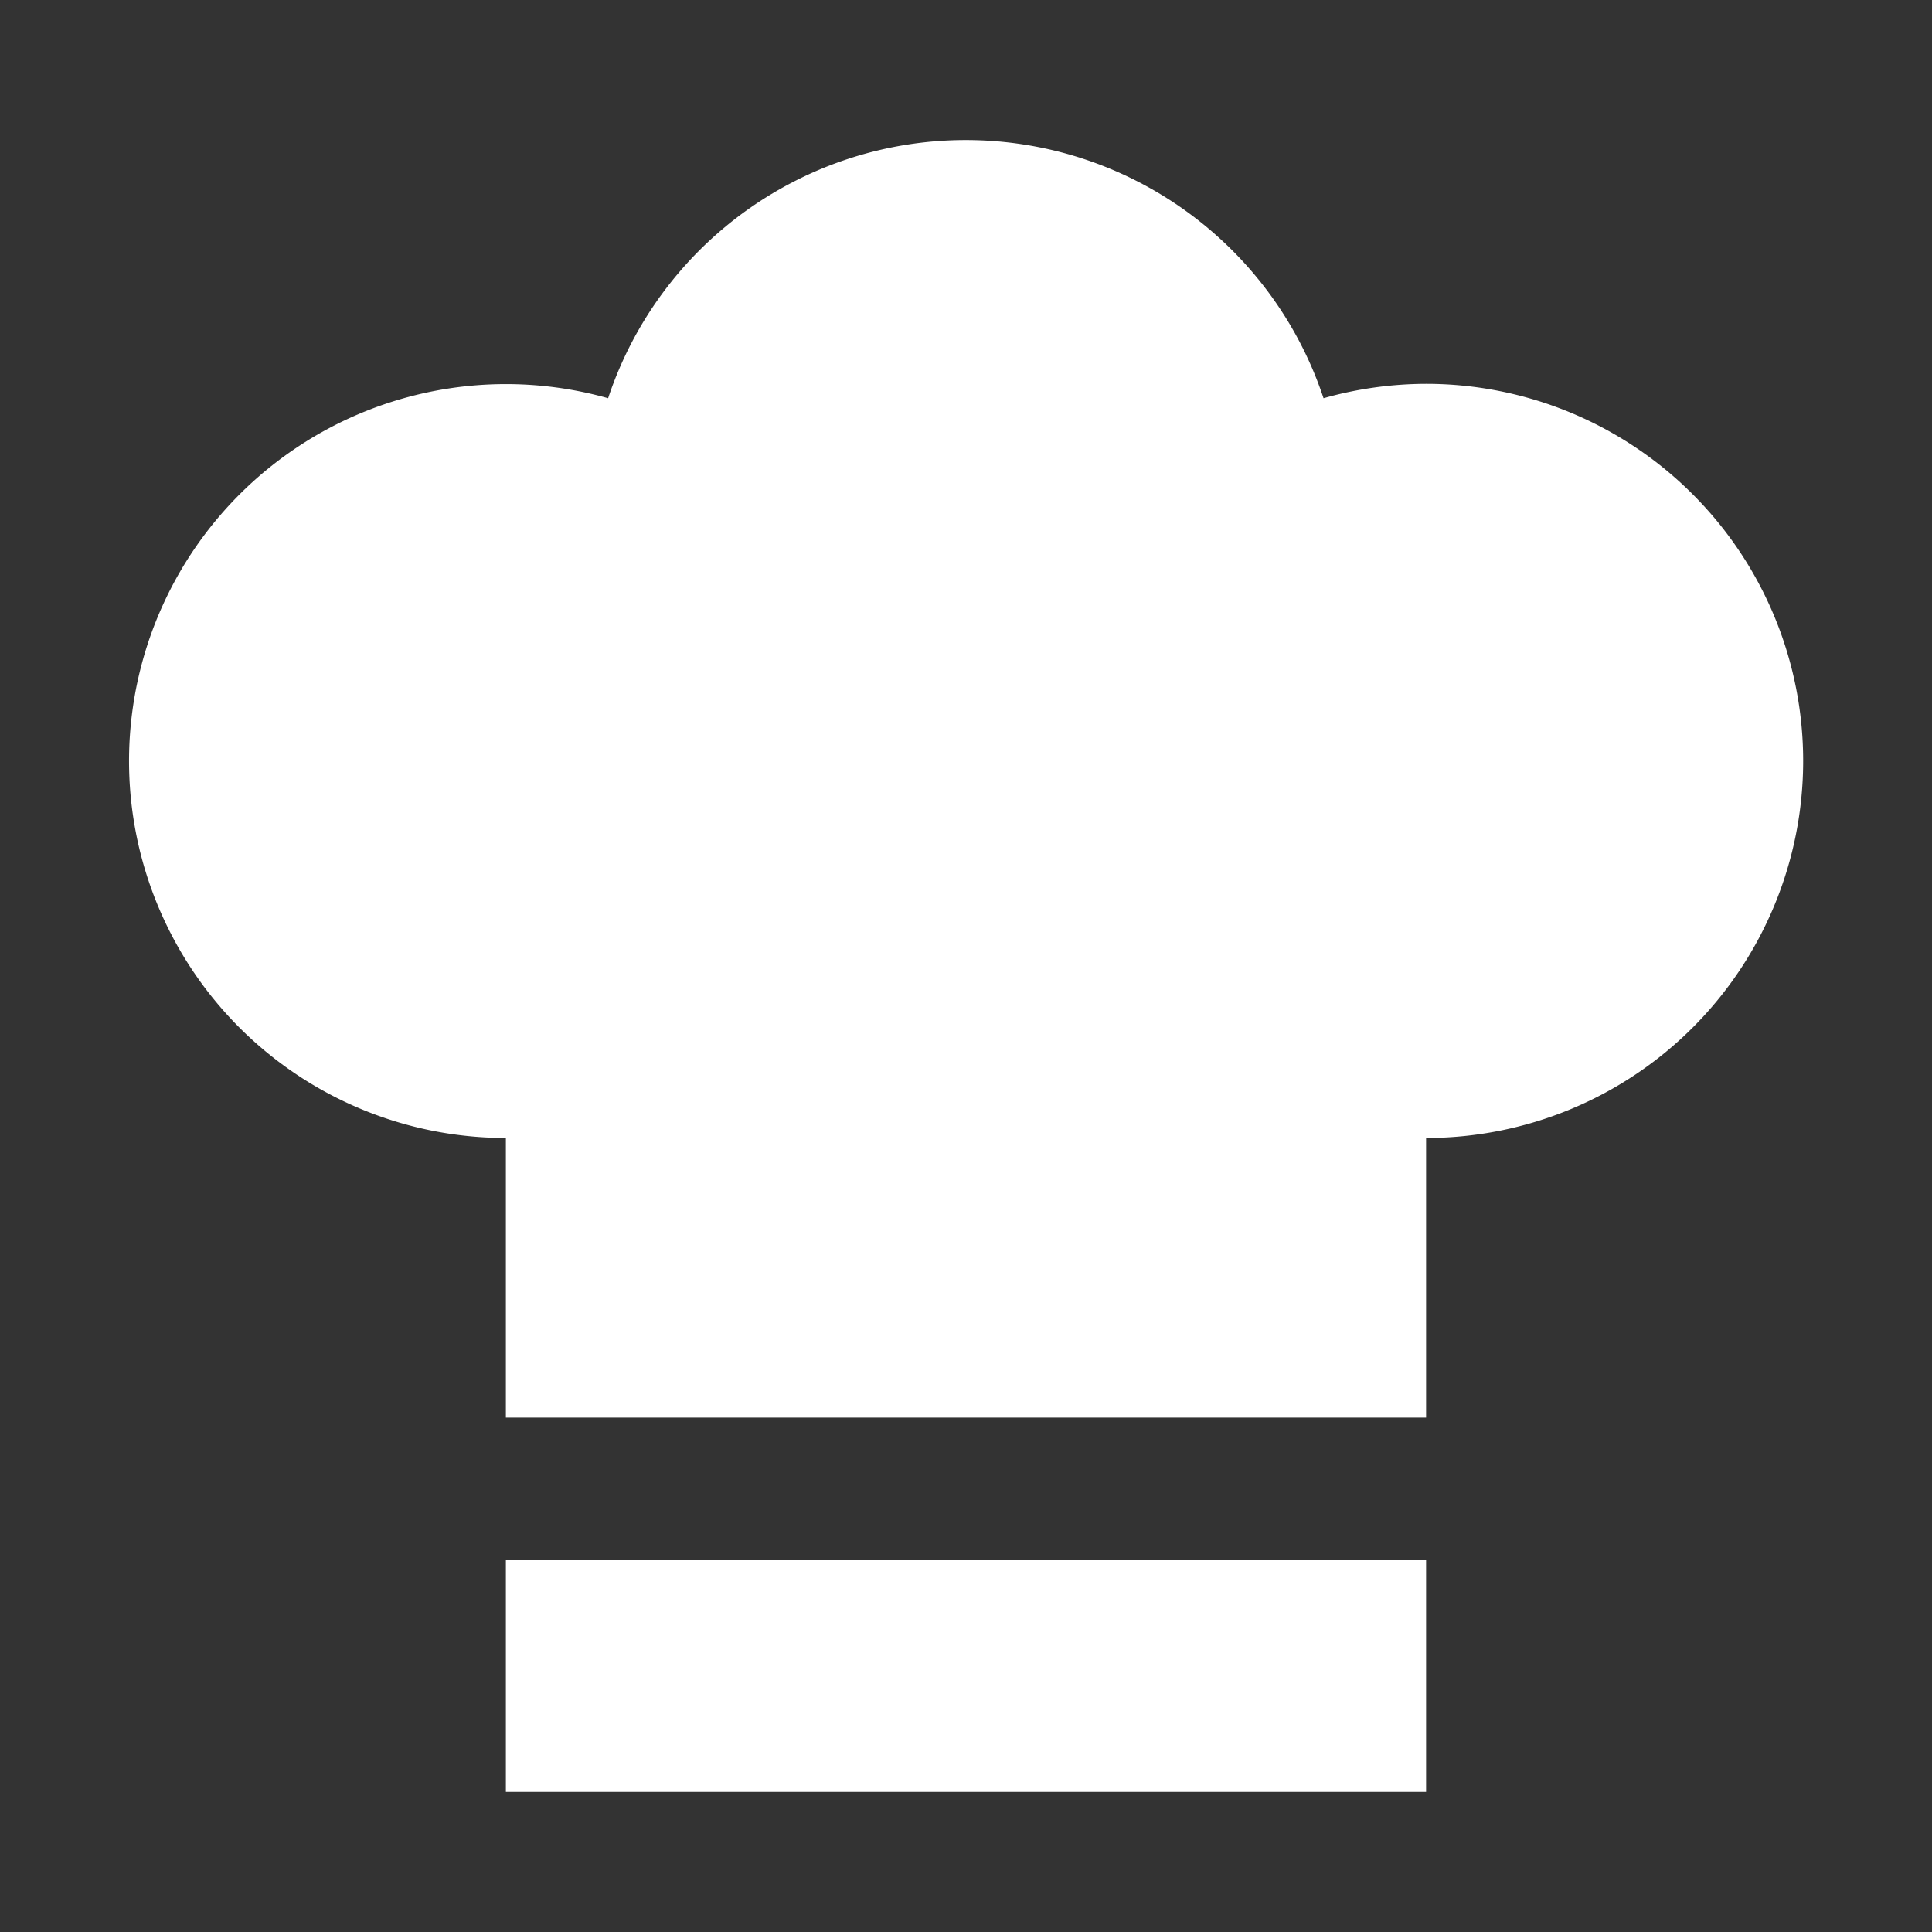
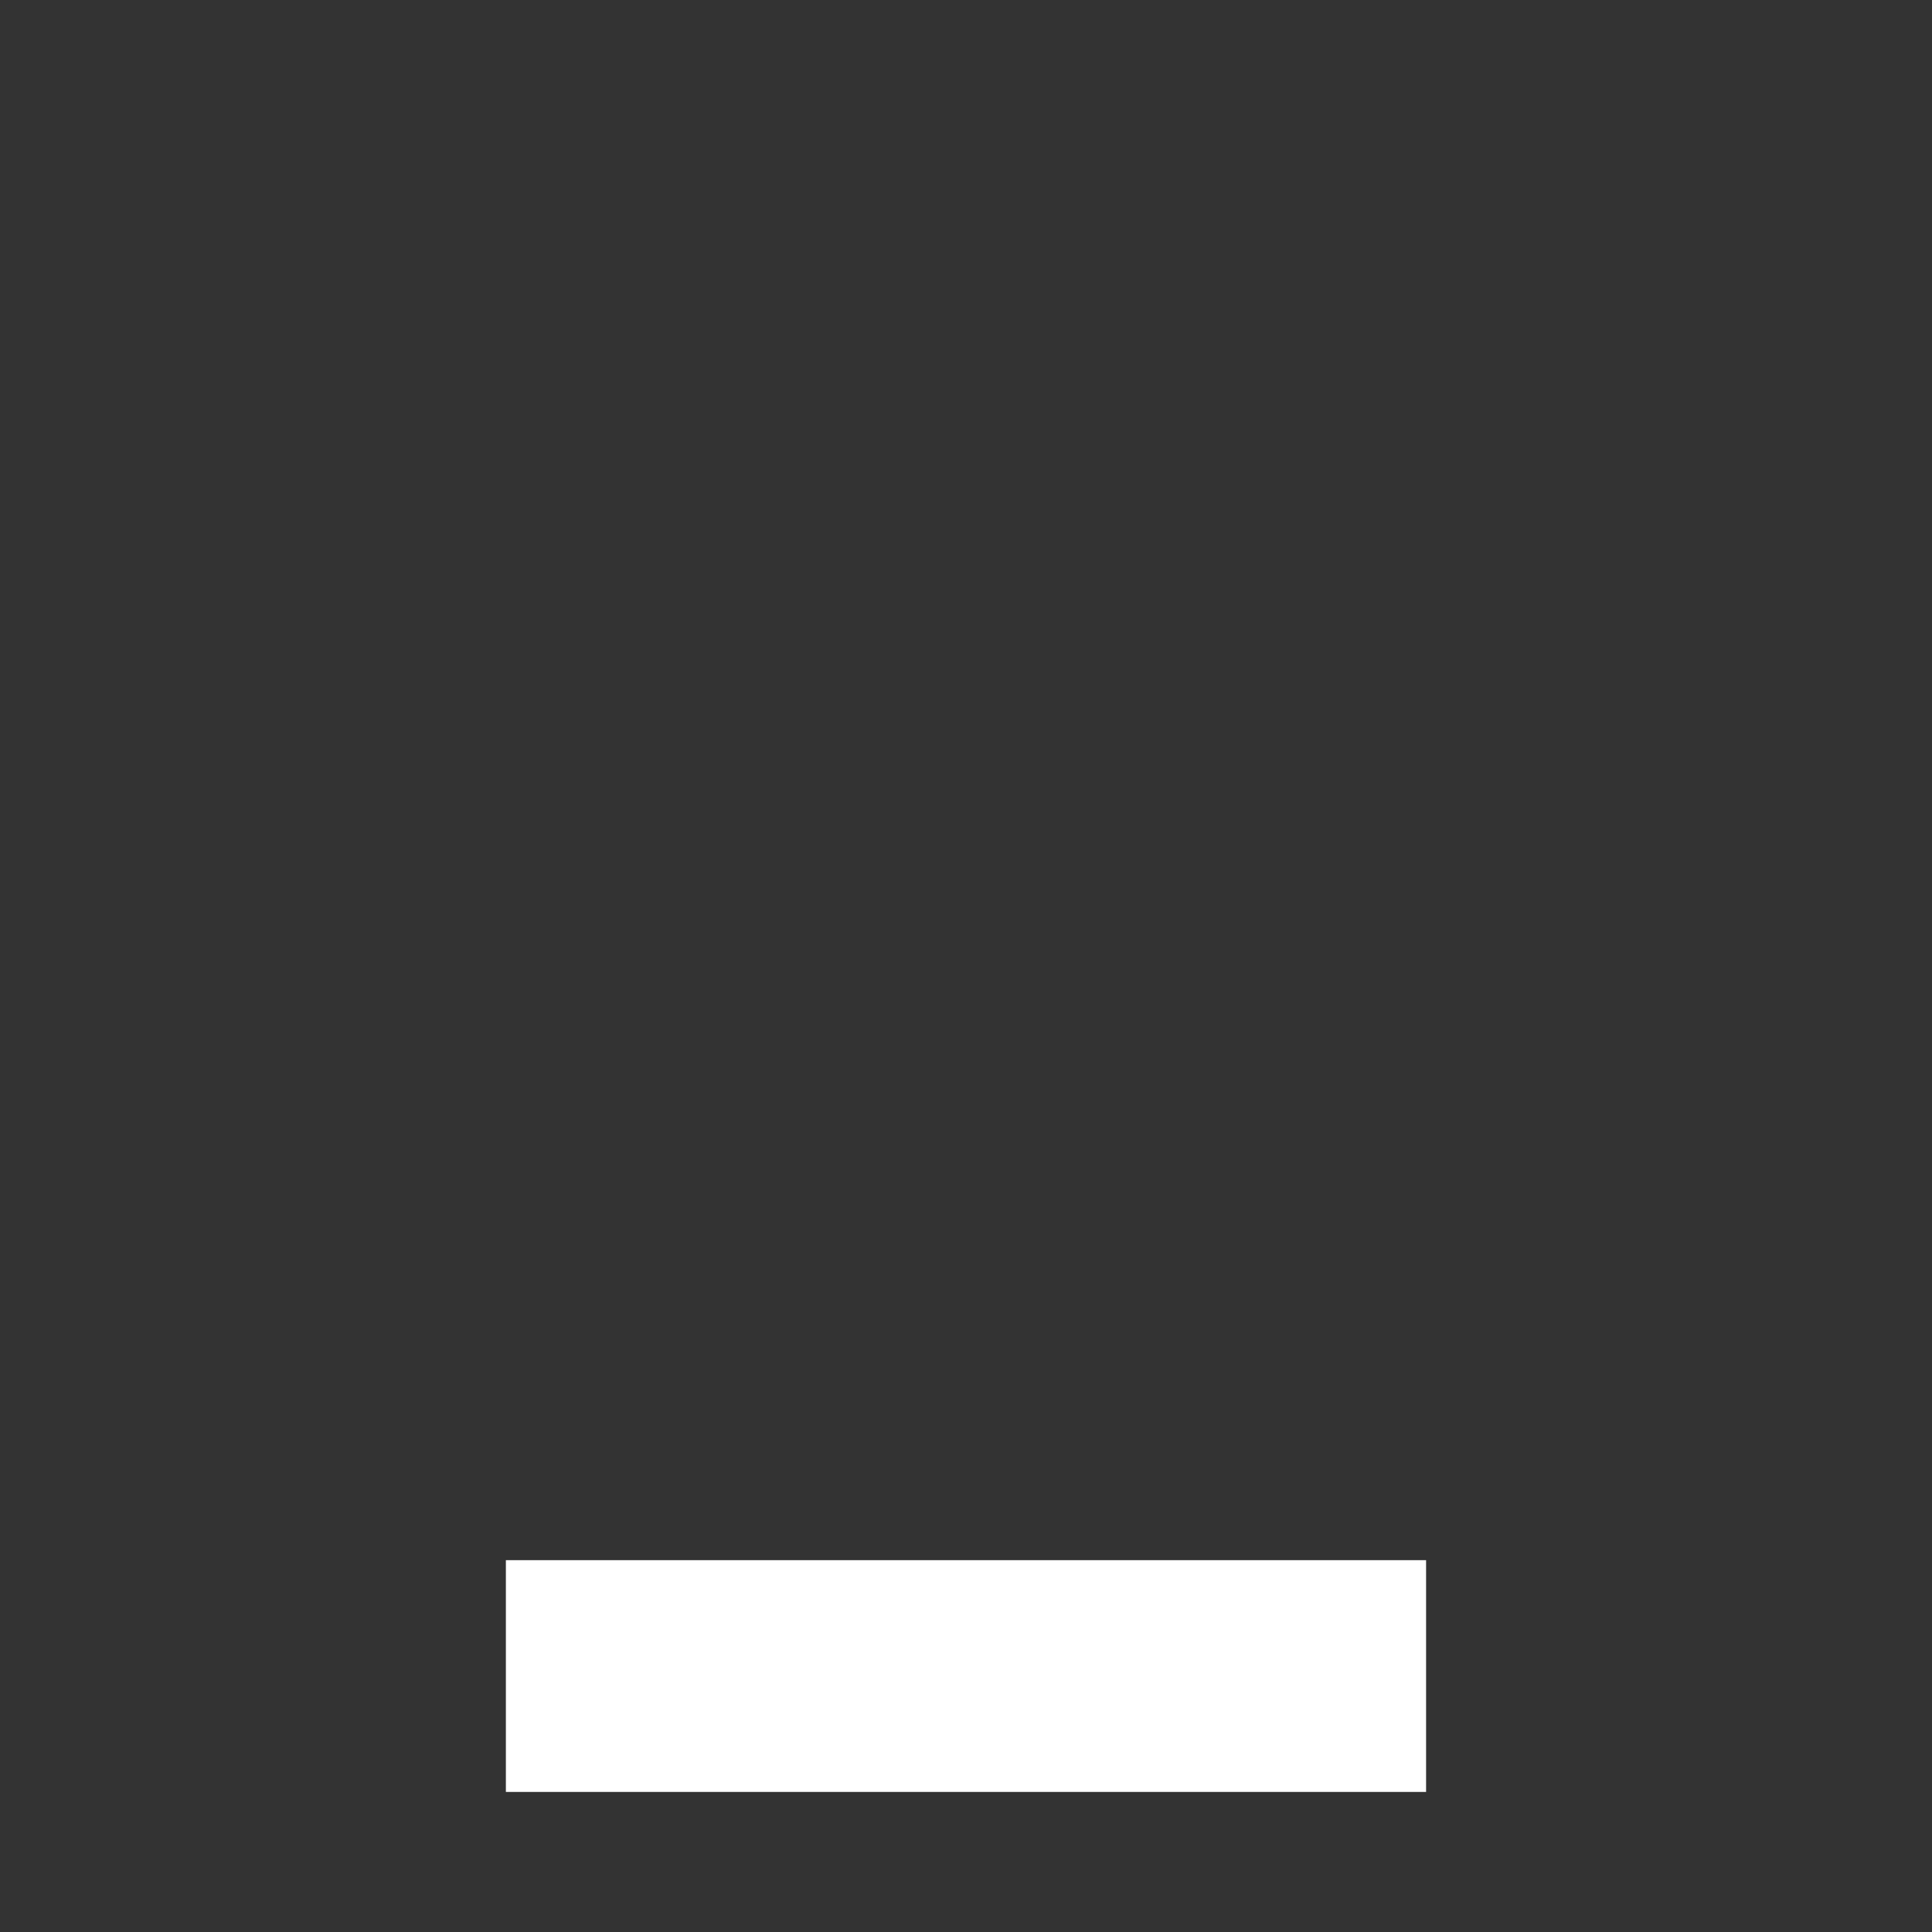
<svg xmlns="http://www.w3.org/2000/svg" width="50" height="50" viewBox="0 0 50 50">
  <rect x="0" y="0" width="50" height="50" fill="#333333" stroke="none" />
  <g id="グループ_159" data-name="グループ 159" transform="translate(-2382 -222)">
-     <rect id="長方形_22" data-name="長方形 22" width="50" height="50" transform="translate(2382 222)" fill="none" />
    <g id="コックさんの帽子のアイコン素材" transform="translate(2385.337 222.225)">
      <rect id="長方形_37" data-name="長方形 37" width="23.815" height="5.998" transform="translate(9.755 40.152)" fill="#fff" />
-       <path id="パス_30" data-name="パス 30" d="M33.57,9.709a9.829,9.829,0,0,0-2.654.372,9.754,9.754,0,0,0-18.515,0A9.755,9.755,0,1,0,9.755,29.226v7.237H33.57V29.226a9.758,9.758,0,0,0,0-19.517Z" transform="translate(0 0)" fill="#fff" />
    </g>
  </g>
</svg>